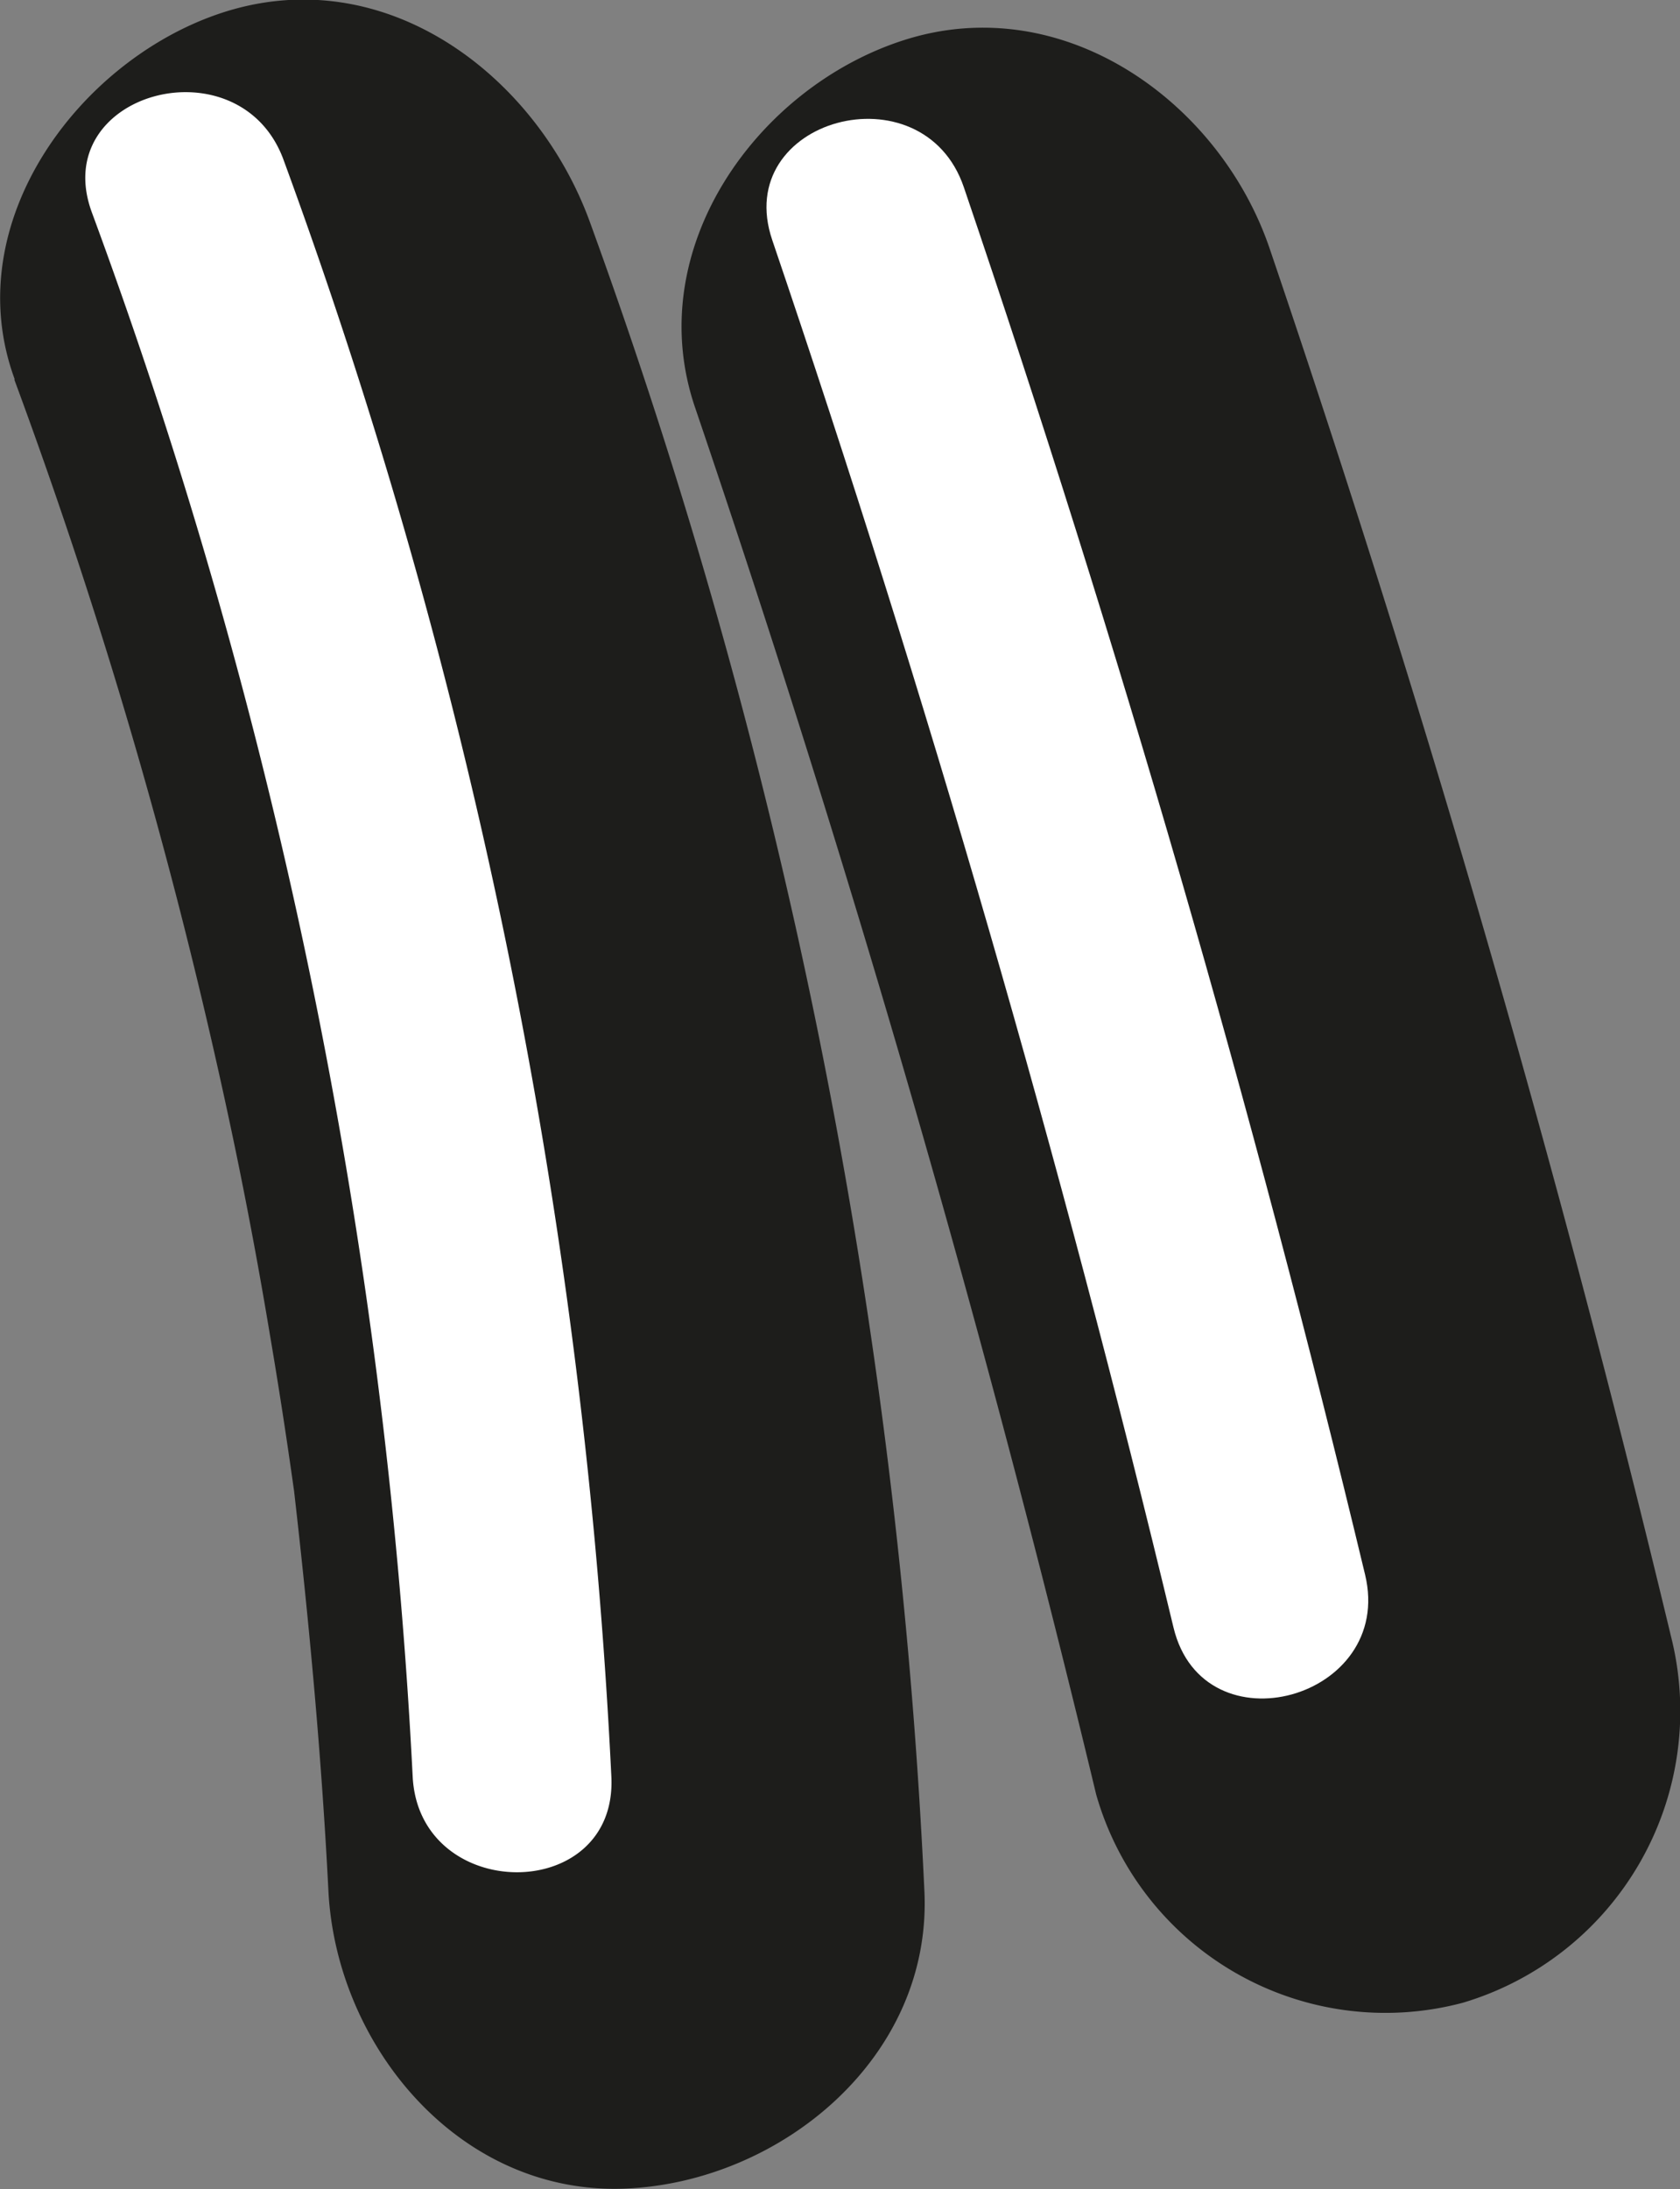
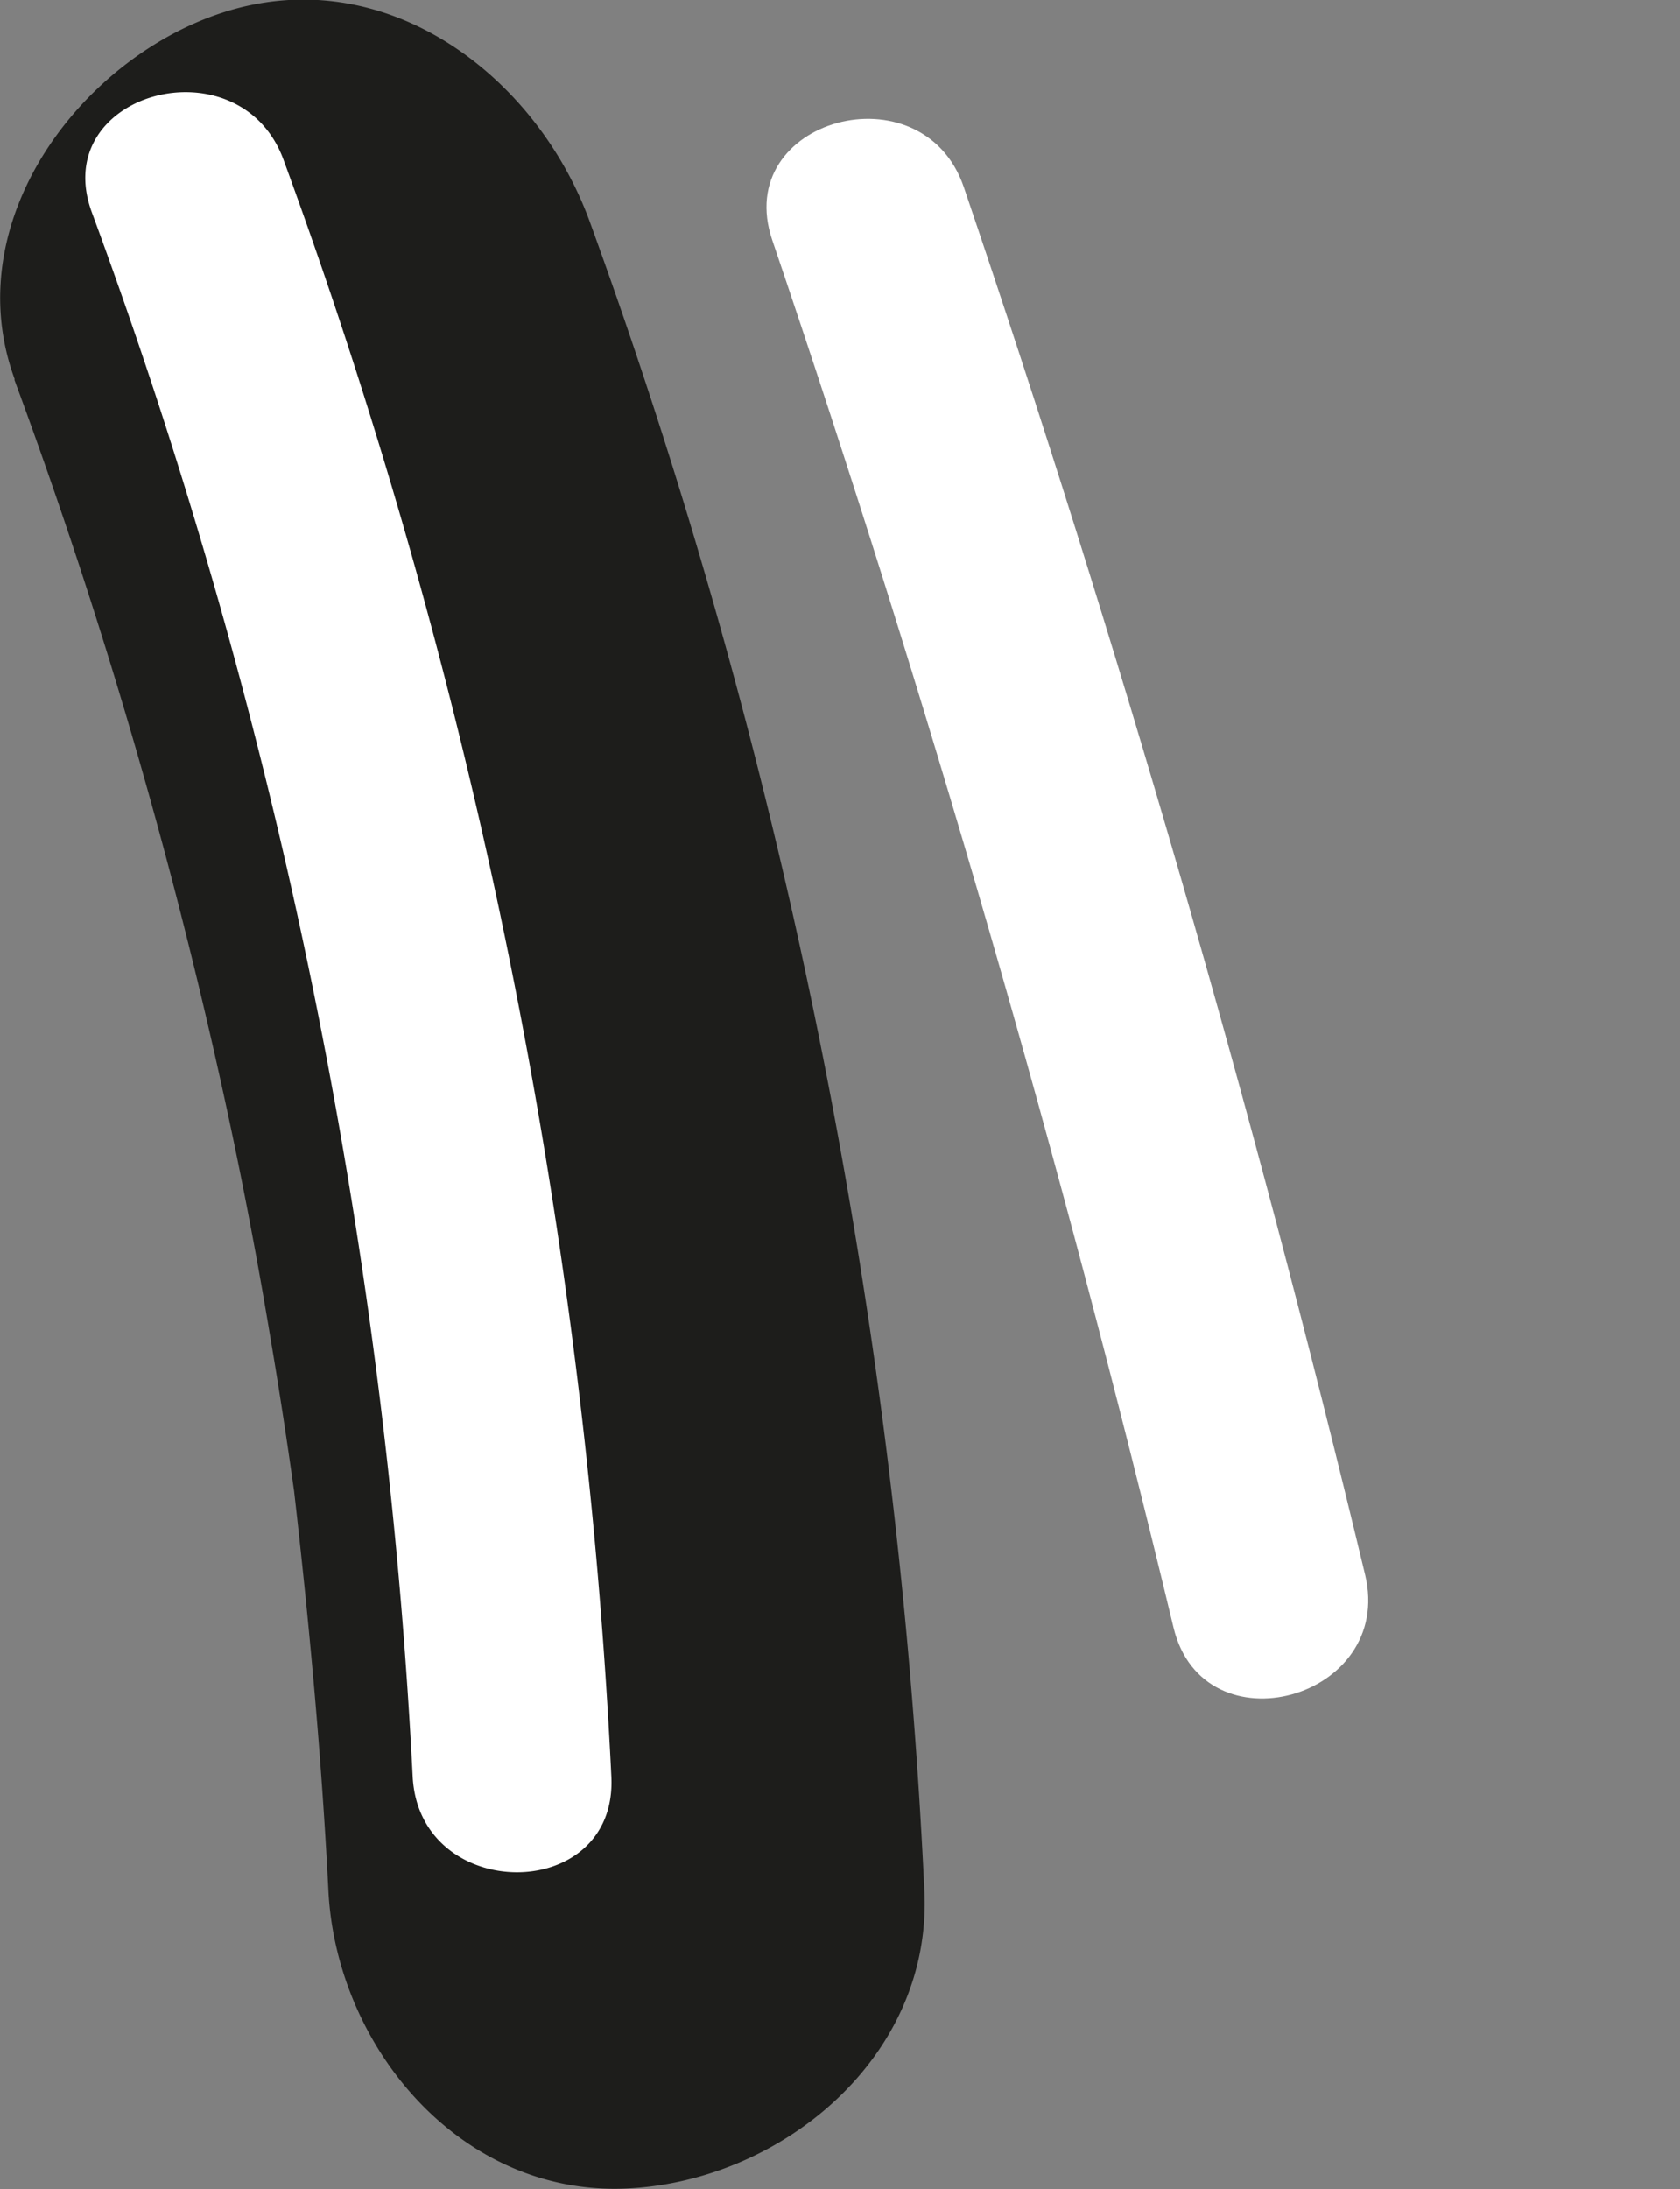
<svg xmlns="http://www.w3.org/2000/svg" width="29.401" height="38.296" viewBox="0 0 29.401 38.296">
  <rect x="0" y="0" width="29.401" height="38.296" fill="#808080" stroke="none" />
  <g id="Сгруппировать_116" data-name="Сгруппировать 116" transform="translate(-1678.477 -351.066)">
    <path id="Контур_208" data-name="Контур 208" d="M161.7,6.641A93.952,93.952,0,0,1,165.567,20.1q.331,1.6.6,3.215.157.921.295,1.846.069.462.134.925-.123-.922,0,0c.266,2.324.481,4.647.6,6.983.135,2.721,2.3,5.346,5.215,5.215,2.709-.121,5.36-2.3,5.215-5.215a98.781,98.781,0,0,0-5.862-29.208c-.94-2.553-3.579-4.56-6.416-3.642-2.5.81-4.651,3.674-3.642,6.415" transform="translate(1517.028 351.066)" fill="#1d1d1b" />
-     <path id="Контур_209" data-name="Контур 209" d="M173.611,7.122q4.067,11.968,7.022,24.27a5.264,5.264,0,0,0,6.416,3.642,5.325,5.325,0,0,0,3.642-6.415q-2.952-12.291-7.022-24.27c-.876-2.577-3.626-4.545-6.416-3.642-2.559.828-4.582,3.649-3.642,6.415" transform="translate(1517.028 351.066)" fill="#1d1d1b" />
    <path id="Контур_220" data-name="Контур 220" d="M163.057,3.717a92.465,92.465,0,0,1,5.614,27.359c.111,2.227,3.588,2.24,3.477,0A95.635,95.635,0,0,0,166.41,2.793c-.767-2.082-4.129-1.182-3.353.924" transform="translate(1517.028 351.066)" fill="#fff" />
    <path id="Контур_221" data-name="Контур 221" d="M174.964,4.2q4.066,11.968,7.022,24.27c.523,2.175,3.876,1.254,3.353-.924q-2.952-12.291-7.022-24.27c-.716-2.107-4.076-1.2-3.353.924" transform="translate(1517.028 351.066)" fill="#fff" />
  </g>
</svg>